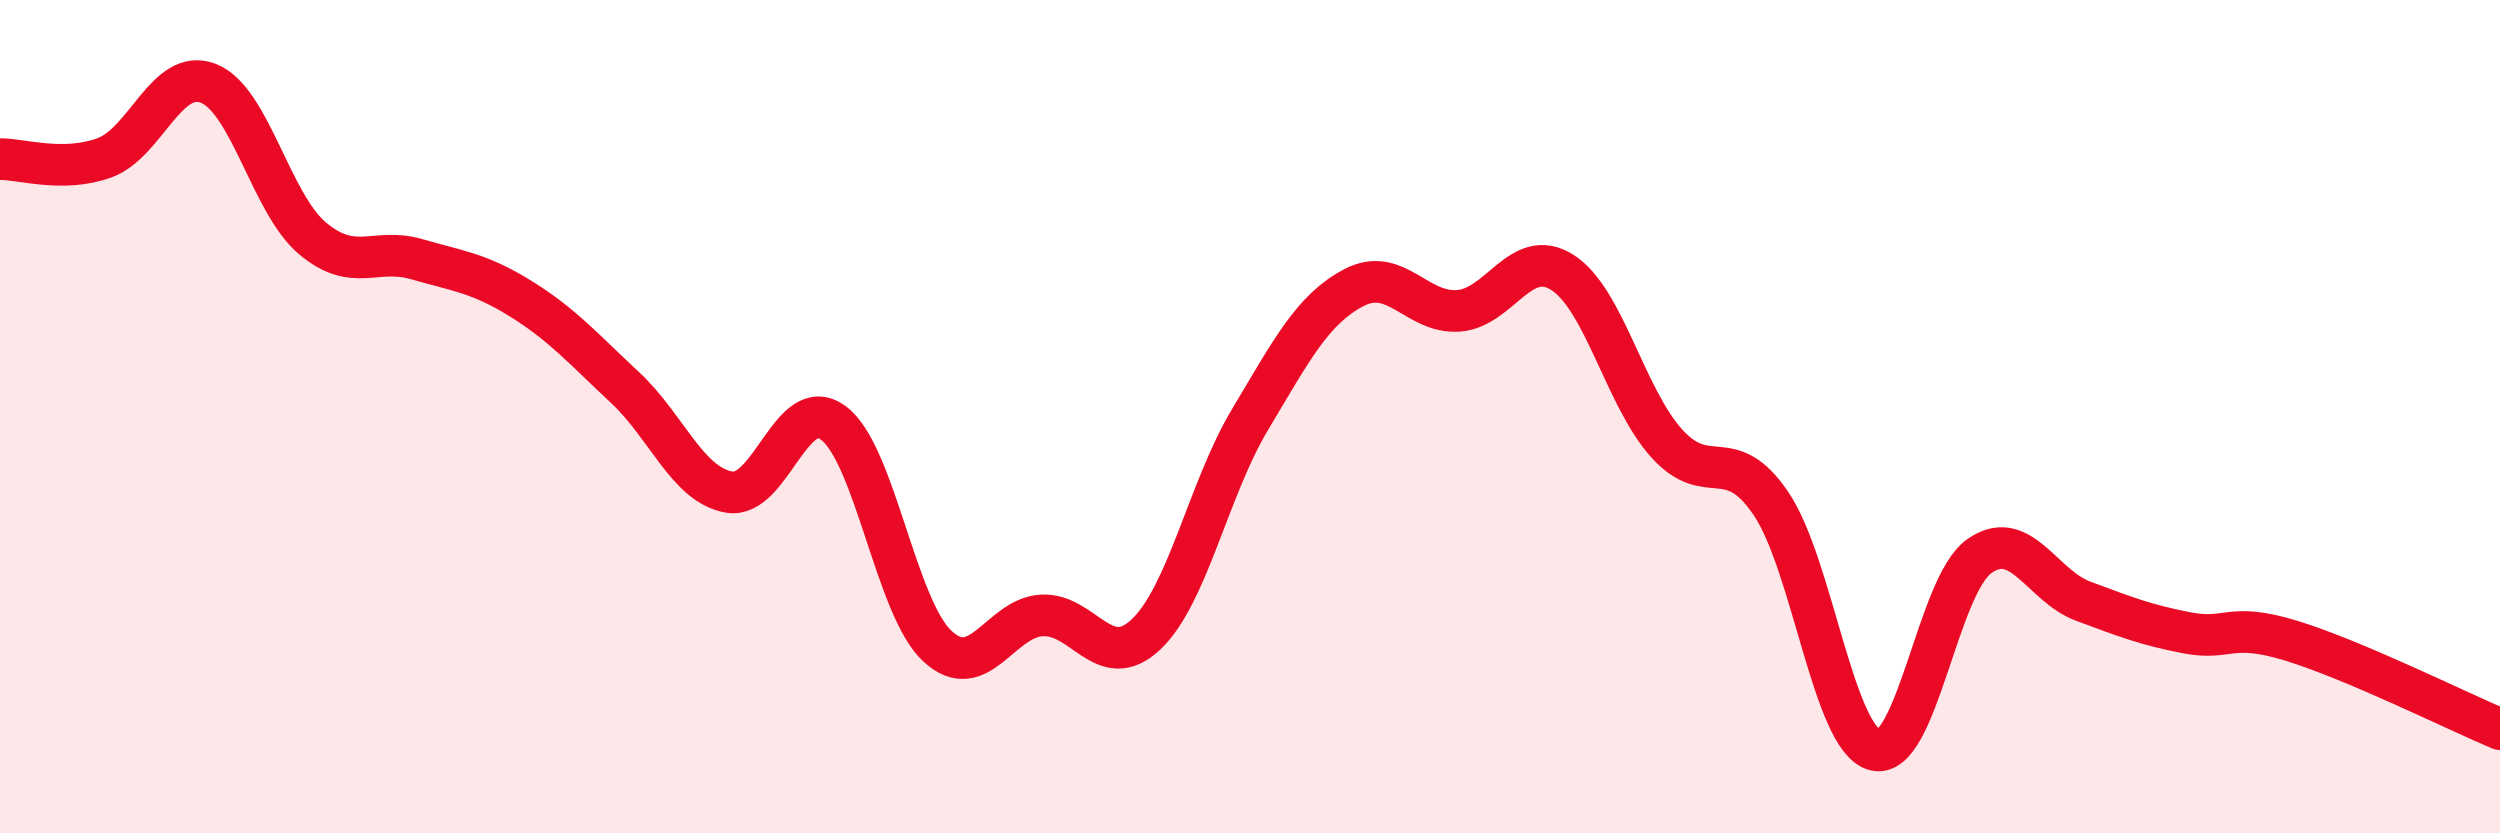
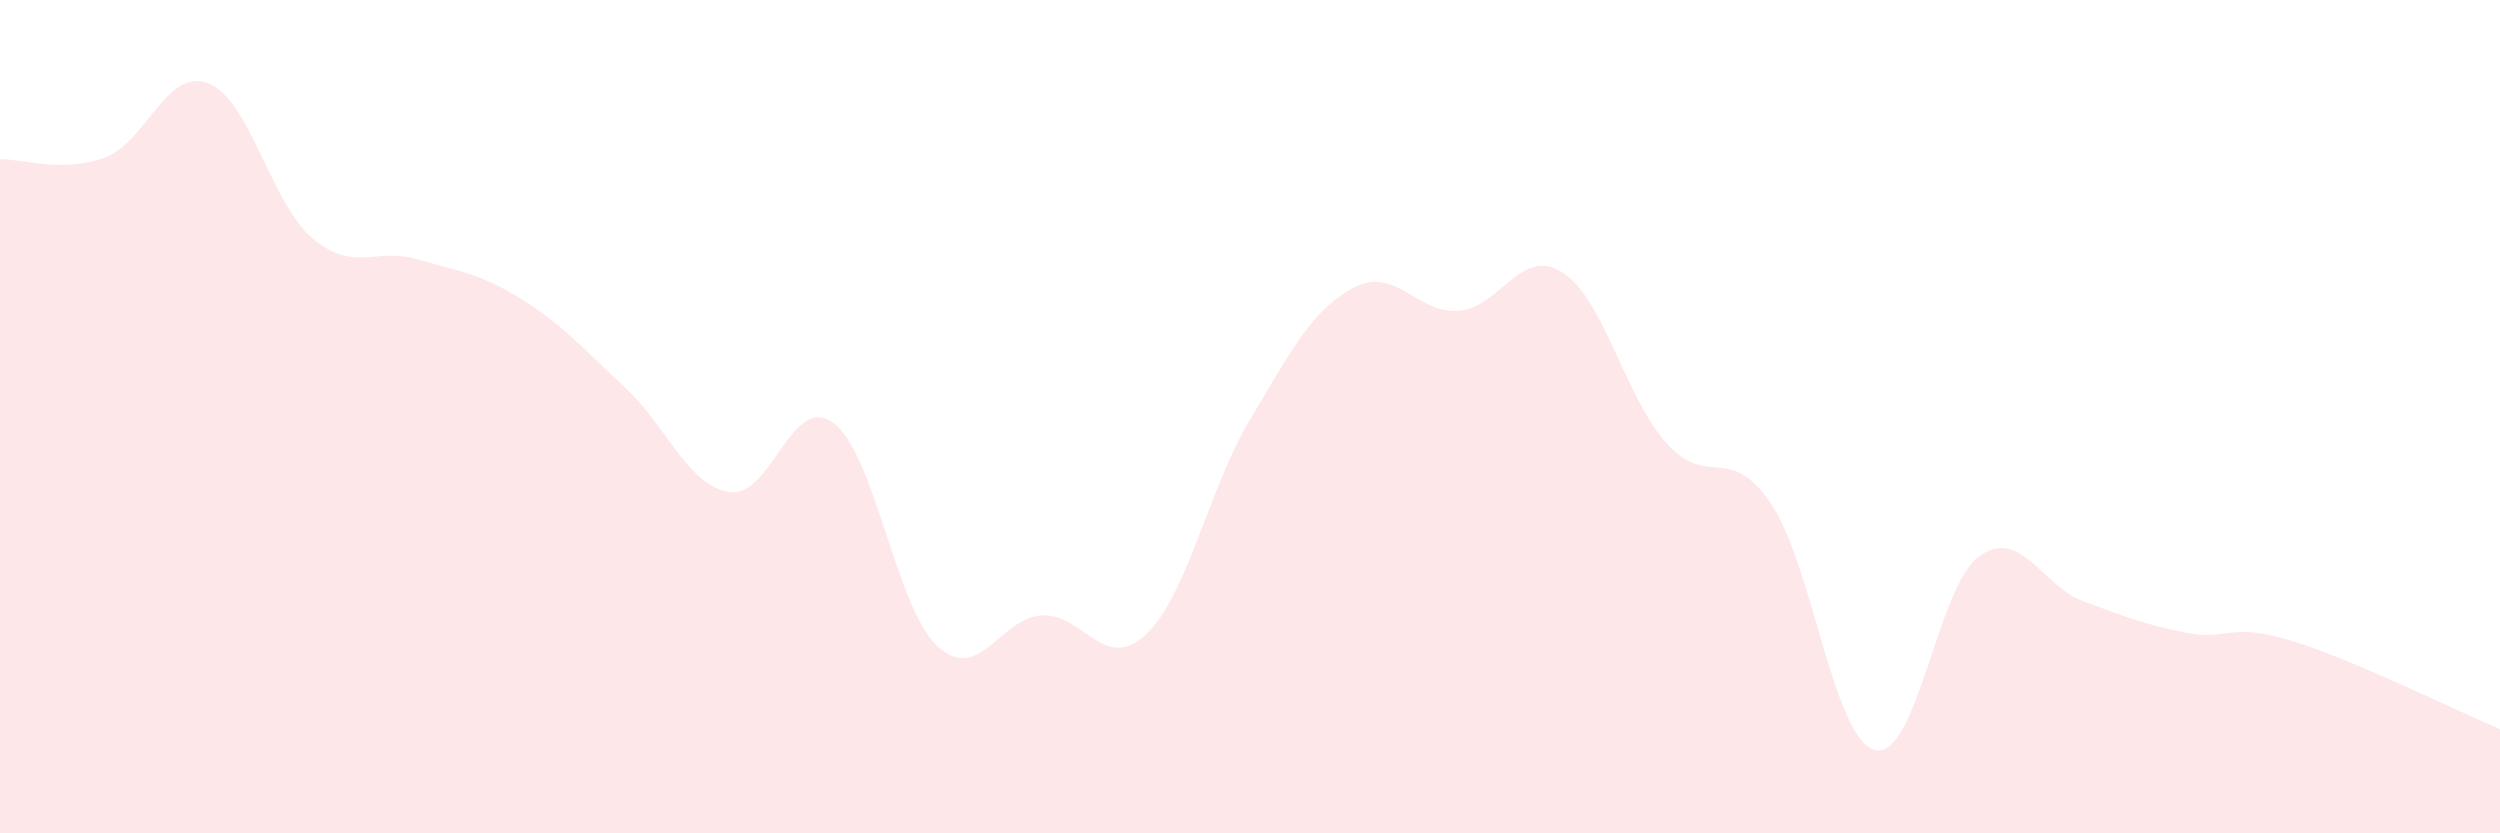
<svg xmlns="http://www.w3.org/2000/svg" width="60" height="20" viewBox="0 0 60 20">
  <path d="M 0,3.82 C 0.5,3.81 1.5,4.15 2.5,3.79 C 3.5,3.43 4,1.61 5,2 C 6,2.39 6.5,4.88 7.5,5.72 C 8.5,6.56 9,5.93 10,6.22 C 11,6.51 11.5,6.55 12.5,7.17 C 13.5,7.79 14,8.37 15,9.3 C 16,10.23 16.5,11.64 17.5,11.81 C 18.5,11.98 19,9.41 20,10.15 C 21,10.89 21.5,14.59 22.5,15.51 C 23.5,16.43 24,14.83 25,14.77 C 26,14.71 26.5,16.17 27.5,15.23 C 28.5,14.29 29,11.74 30,10.07 C 31,8.4 31.5,7.42 32.5,6.9 C 33.5,6.38 34,7.53 35,7.46 C 36,7.39 36.5,5.9 37.5,6.54 C 38.5,7.18 39,9.53 40,10.64 C 41,11.75 41.5,10.61 42.5,12.08 C 43.5,13.55 44,17.75 45,18 C 46,18.25 46.5,14.06 47.5,13.35 C 48.5,12.64 49,14.06 50,14.43 C 51,14.8 51.5,15 52.5,15.19 C 53.5,15.38 53.5,14.92 55,15.38 C 56.5,15.84 59,17.08 60,17.5L60 20L0 20Z" fill="#EB0A25" opacity="0.1" stroke-linecap="round" stroke-linejoin="round" />
-   <path d="M 0,3.82 C 0.5,3.81 1.5,4.15 2.5,3.79 C 3.5,3.43 4,1.61 5,2 C 6,2.39 6.5,4.88 7.5,5.72 C 8.5,6.56 9,5.93 10,6.22 C 11,6.51 11.5,6.55 12.5,7.17 C 13.5,7.79 14,8.37 15,9.3 C 16,10.23 16.5,11.64 17.5,11.81 C 18.5,11.98 19,9.41 20,10.15 C 21,10.89 21.5,14.59 22.5,15.51 C 23.5,16.43 24,14.83 25,14.77 C 26,14.71 26.5,16.17 27.5,15.23 C 28.5,14.29 29,11.74 30,10.07 C 31,8.4 31.5,7.42 32.5,6.9 C 33.5,6.38 34,7.53 35,7.46 C 36,7.39 36.5,5.9 37.5,6.54 C 38.5,7.18 39,9.53 40,10.64 C 41,11.75 41.5,10.61 42.5,12.08 C 43.5,13.55 44,17.75 45,18 C 46,18.25 46.5,14.06 47.5,13.35 C 48.5,12.64 49,14.06 50,14.43 C 51,14.8 51.5,15 52.5,15.19 C 53.5,15.38 53.5,14.92 55,15.38 C 56.5,15.84 59,17.08 60,17.5" stroke="#EB0A25" stroke-width="1" fill="none" stroke-linecap="round" stroke-linejoin="round" />
</svg>